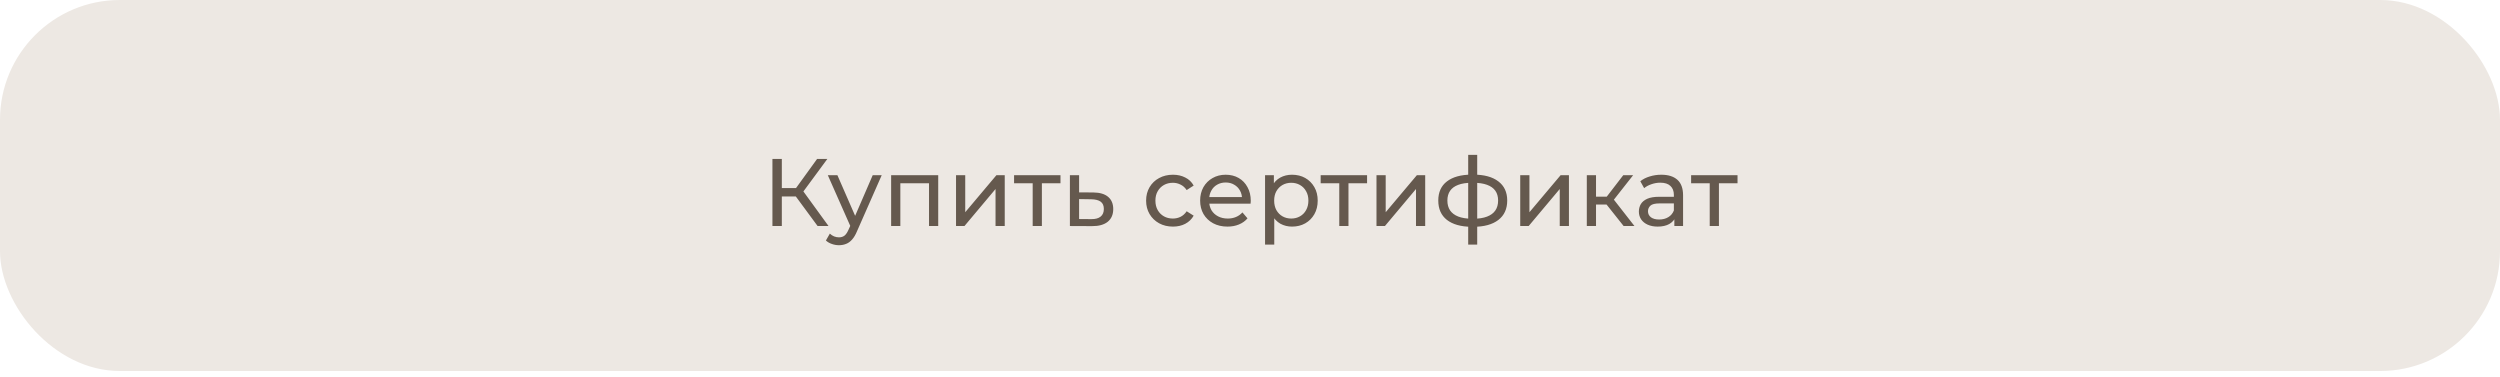
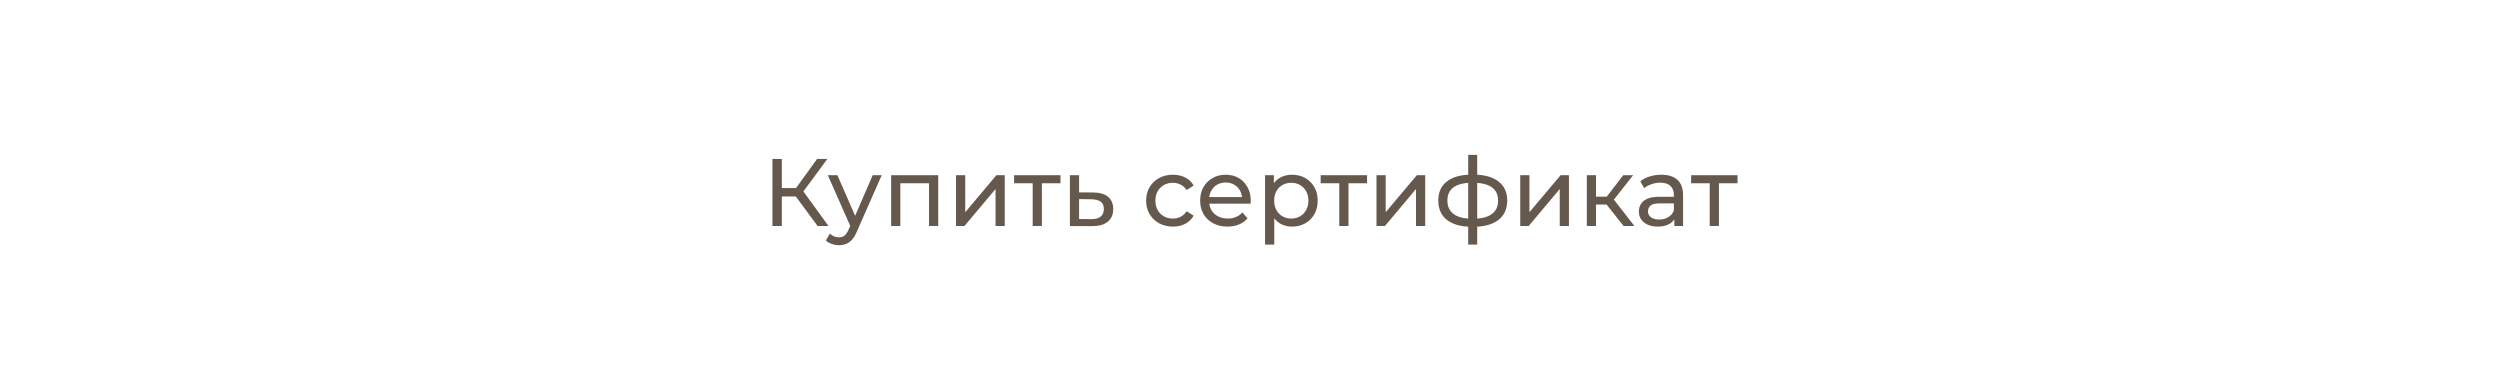
<svg xmlns="http://www.w3.org/2000/svg" width="365" height="55" viewBox="0 0 365 55" fill="none">
-   <rect width="365" height="54.167" rx="17.5" fill="#EDE8E3" />
  <path d="M119.369 33L115.813 28.17L116.947 27.47L120.965 33H119.369ZM112.775 33V23.2H114.147V33H112.775ZM113.727 28.688V27.456H116.905V28.688H113.727ZM117.073 28.254L115.785 28.058L119.299 23.2H120.797L117.073 28.254ZM122.486 35.8C122.131 35.8 121.786 35.739 121.45 35.618C121.114 35.506 120.824 35.338 120.582 35.114L121.156 34.106C121.342 34.283 121.548 34.419 121.772 34.512C121.996 34.605 122.234 34.652 122.486 34.652C122.812 34.652 123.083 34.568 123.298 34.4C123.512 34.232 123.713 33.933 123.9 33.504L124.362 32.482L124.502 32.314L127.414 25.58H128.73L125.132 33.742C124.917 34.265 124.674 34.675 124.404 34.974C124.142 35.273 123.853 35.483 123.536 35.604C123.218 35.735 122.868 35.8 122.486 35.8ZM124.25 33.238L120.862 25.58H122.262L125.146 32.188L124.25 33.238ZM130.106 33V25.58H136.98V33H135.636V26.42L135.958 26.756H131.128L131.45 26.42V33H130.106ZM139.58 33V25.58H140.924V30.984L145.474 25.58H146.692V33H145.348V27.596L140.812 33H139.58ZM150.771 33V26.406L151.107 26.756H148.055V25.58H154.831V26.756H151.793L152.115 26.406V33H150.771ZM159.635 28.1C160.578 28.109 161.297 28.324 161.791 28.744C162.286 29.164 162.533 29.757 162.533 30.522C162.533 31.325 162.263 31.945 161.721 32.384C161.18 32.813 160.415 33.023 159.425 33.014L156.205 33V25.58H157.549V28.086L159.635 28.1ZM159.313 31.992C159.92 32.001 160.377 31.88 160.685 31.628C161.003 31.376 161.161 31.003 161.161 30.508C161.161 30.023 161.007 29.668 160.699 29.444C160.391 29.22 159.929 29.103 159.313 29.094L157.549 29.066V31.978L159.313 31.992ZM171.252 33.084C170.496 33.084 169.819 32.921 169.222 32.594C168.634 32.267 168.172 31.819 167.836 31.25C167.5 30.681 167.332 30.027 167.332 29.29C167.332 28.553 167.5 27.899 167.836 27.33C168.172 26.761 168.634 26.317 169.222 26C169.819 25.673 170.496 25.51 171.252 25.51C171.924 25.51 172.521 25.645 173.044 25.916C173.576 26.177 173.986 26.569 174.276 27.092L173.254 27.75C173.011 27.386 172.712 27.12 172.358 26.952C172.012 26.775 171.639 26.686 171.238 26.686C170.752 26.686 170.318 26.793 169.936 27.008C169.553 27.223 169.25 27.526 169.026 27.918C168.802 28.301 168.69 28.758 168.69 29.29C168.69 29.822 168.802 30.284 169.026 30.676C169.25 31.068 169.553 31.371 169.936 31.586C170.318 31.801 170.752 31.908 171.238 31.908C171.639 31.908 172.012 31.824 172.358 31.656C172.712 31.479 173.011 31.208 173.254 30.844L174.276 31.488C173.986 32.001 173.576 32.398 173.044 32.678C172.521 32.949 171.924 33.084 171.252 33.084ZM179.21 33.084C178.417 33.084 177.717 32.921 177.11 32.594C176.513 32.267 176.046 31.819 175.71 31.25C175.384 30.681 175.22 30.027 175.22 29.29C175.22 28.553 175.379 27.899 175.696 27.33C176.023 26.761 176.466 26.317 177.026 26C177.596 25.673 178.235 25.51 178.944 25.51C179.663 25.51 180.298 25.669 180.848 25.986C181.399 26.303 181.828 26.751 182.136 27.33C182.454 27.899 182.612 28.567 182.612 29.332C182.612 29.388 182.608 29.453 182.598 29.528C182.598 29.603 182.594 29.673 182.584 29.738H176.27V28.772H181.884L181.338 29.108C181.348 28.632 181.25 28.207 181.044 27.834C180.839 27.461 180.554 27.171 180.19 26.966C179.836 26.751 179.42 26.644 178.944 26.644C178.478 26.644 178.062 26.751 177.698 26.966C177.334 27.171 177.05 27.465 176.844 27.848C176.639 28.221 176.536 28.651 176.536 29.136V29.36C176.536 29.855 176.648 30.298 176.872 30.69C177.106 31.073 177.428 31.371 177.838 31.586C178.249 31.801 178.72 31.908 179.252 31.908C179.691 31.908 180.088 31.833 180.442 31.684C180.806 31.535 181.124 31.311 181.394 31.012L182.136 31.88C181.8 32.272 181.38 32.571 180.876 32.776C180.382 32.981 179.826 33.084 179.21 33.084ZM188.632 33.084C188.016 33.084 187.451 32.944 186.938 32.664C186.434 32.375 186.028 31.95 185.72 31.39C185.421 30.83 185.272 30.13 185.272 29.29C185.272 28.45 185.416 27.75 185.706 27.19C186.004 26.63 186.406 26.21 186.91 25.93C187.423 25.65 187.997 25.51 188.632 25.51C189.36 25.51 190.004 25.669 190.564 25.986C191.124 26.303 191.567 26.747 191.894 27.316C192.22 27.876 192.384 28.534 192.384 29.29C192.384 30.046 192.22 30.709 191.894 31.278C191.567 31.847 191.124 32.291 190.564 32.608C190.004 32.925 189.36 33.084 188.632 33.084ZM184.698 35.716V25.58H185.986V27.582L185.902 29.304L186.042 31.026V35.716H184.698ZM188.52 31.908C188.996 31.908 189.42 31.801 189.794 31.586C190.176 31.371 190.475 31.068 190.69 30.676C190.914 30.275 191.026 29.813 191.026 29.29C191.026 28.758 190.914 28.301 190.69 27.918C190.475 27.526 190.176 27.223 189.794 27.008C189.42 26.793 188.996 26.686 188.52 26.686C188.053 26.686 187.628 26.793 187.246 27.008C186.872 27.223 186.574 27.526 186.35 27.918C186.135 28.301 186.028 28.758 186.028 29.29C186.028 29.813 186.135 30.275 186.35 30.676C186.574 31.068 186.872 31.371 187.246 31.586C187.628 31.801 188.053 31.908 188.52 31.908ZM195.533 33V26.406L195.869 26.756H192.817V25.58H199.593V26.756H196.555L196.877 26.406V33H195.533ZM200.967 33V25.58H202.311V30.984L206.861 25.58H208.079V33H206.735V27.596L202.199 33H200.967ZM215.112 33.112C215.102 33.112 215.07 33.112 215.014 33.112C214.967 33.112 214.92 33.112 214.874 33.112C214.827 33.112 214.799 33.112 214.79 33.112C213.268 33.093 212.088 32.757 211.248 32.104C210.408 31.441 209.988 30.499 209.988 29.276C209.988 28.063 210.408 27.134 211.248 26.49C212.097 25.837 213.292 25.505 214.832 25.496C214.85 25.496 214.878 25.496 214.916 25.496C214.962 25.496 215.004 25.496 215.042 25.496C215.088 25.496 215.116 25.496 215.126 25.496C216.684 25.496 217.893 25.823 218.752 26.476C219.62 27.129 220.054 28.063 220.054 29.276C220.054 30.508 219.62 31.455 218.752 32.118C217.884 32.781 216.67 33.112 215.112 33.112ZM215.084 31.936C215.896 31.936 216.568 31.833 217.1 31.628C217.641 31.423 218.047 31.124 218.318 30.732C218.588 30.34 218.724 29.855 218.724 29.276C218.724 28.707 218.588 28.231 218.318 27.848C218.047 27.465 217.641 27.176 217.1 26.98C216.568 26.784 215.896 26.686 215.084 26.686C215.065 26.686 215.028 26.686 214.972 26.686C214.916 26.686 214.883 26.686 214.874 26.686C214.08 26.686 213.418 26.789 212.886 26.994C212.363 27.19 211.971 27.479 211.71 27.862C211.448 28.245 211.318 28.716 211.318 29.276C211.318 29.845 211.448 30.326 211.71 30.718C211.98 31.11 212.377 31.409 212.9 31.614C213.432 31.819 214.09 31.927 214.874 31.936C214.892 31.936 214.925 31.936 214.972 31.936C215.028 31.936 215.065 31.936 215.084 31.936ZM214.356 35.716V22.612H215.672V35.716H214.356ZM221.953 33V25.58H223.297V30.984L227.847 25.58H229.065V33H227.721V27.596L223.185 33H221.953ZM237.05 33L234.18 29.388L235.286 28.716L238.632 33H237.05ZM231.674 33V25.58H233.018V33H231.674ZM232.612 29.864V28.716H235.062V29.864H232.612ZM235.398 29.444L234.152 29.276L236.994 25.58H238.436L235.398 29.444ZM244.455 33V31.432L244.385 31.138V28.464C244.385 27.895 244.217 27.456 243.881 27.148C243.554 26.831 243.059 26.672 242.397 26.672C241.958 26.672 241.529 26.747 241.109 26.896C240.689 27.036 240.334 27.227 240.045 27.47L239.485 26.462C239.867 26.154 240.325 25.921 240.857 25.762C241.398 25.594 241.963 25.51 242.551 25.51C243.568 25.51 244.352 25.757 244.903 26.252C245.453 26.747 245.729 27.503 245.729 28.52V33H244.455ZM242.019 33.084C241.468 33.084 240.983 32.991 240.563 32.804C240.152 32.617 239.835 32.361 239.611 32.034C239.387 31.698 239.275 31.32 239.275 30.9C239.275 30.499 239.368 30.135 239.555 29.808C239.751 29.481 240.063 29.22 240.493 29.024C240.931 28.828 241.519 28.73 242.257 28.73H244.609V29.696H242.313C241.641 29.696 241.188 29.808 240.955 30.032C240.721 30.256 240.605 30.527 240.605 30.844C240.605 31.208 240.749 31.502 241.039 31.726C241.328 31.941 241.729 32.048 242.243 32.048C242.747 32.048 243.185 31.936 243.559 31.712C243.941 31.488 244.217 31.161 244.385 30.732L244.651 31.656C244.473 32.095 244.161 32.445 243.713 32.706C243.265 32.958 242.7 33.084 242.019 33.084ZM249.619 33V26.406L249.955 26.756H246.903V25.58H253.679V26.756H250.641L250.963 26.406V33H249.619Z" fill="#65594E" />
</svg>